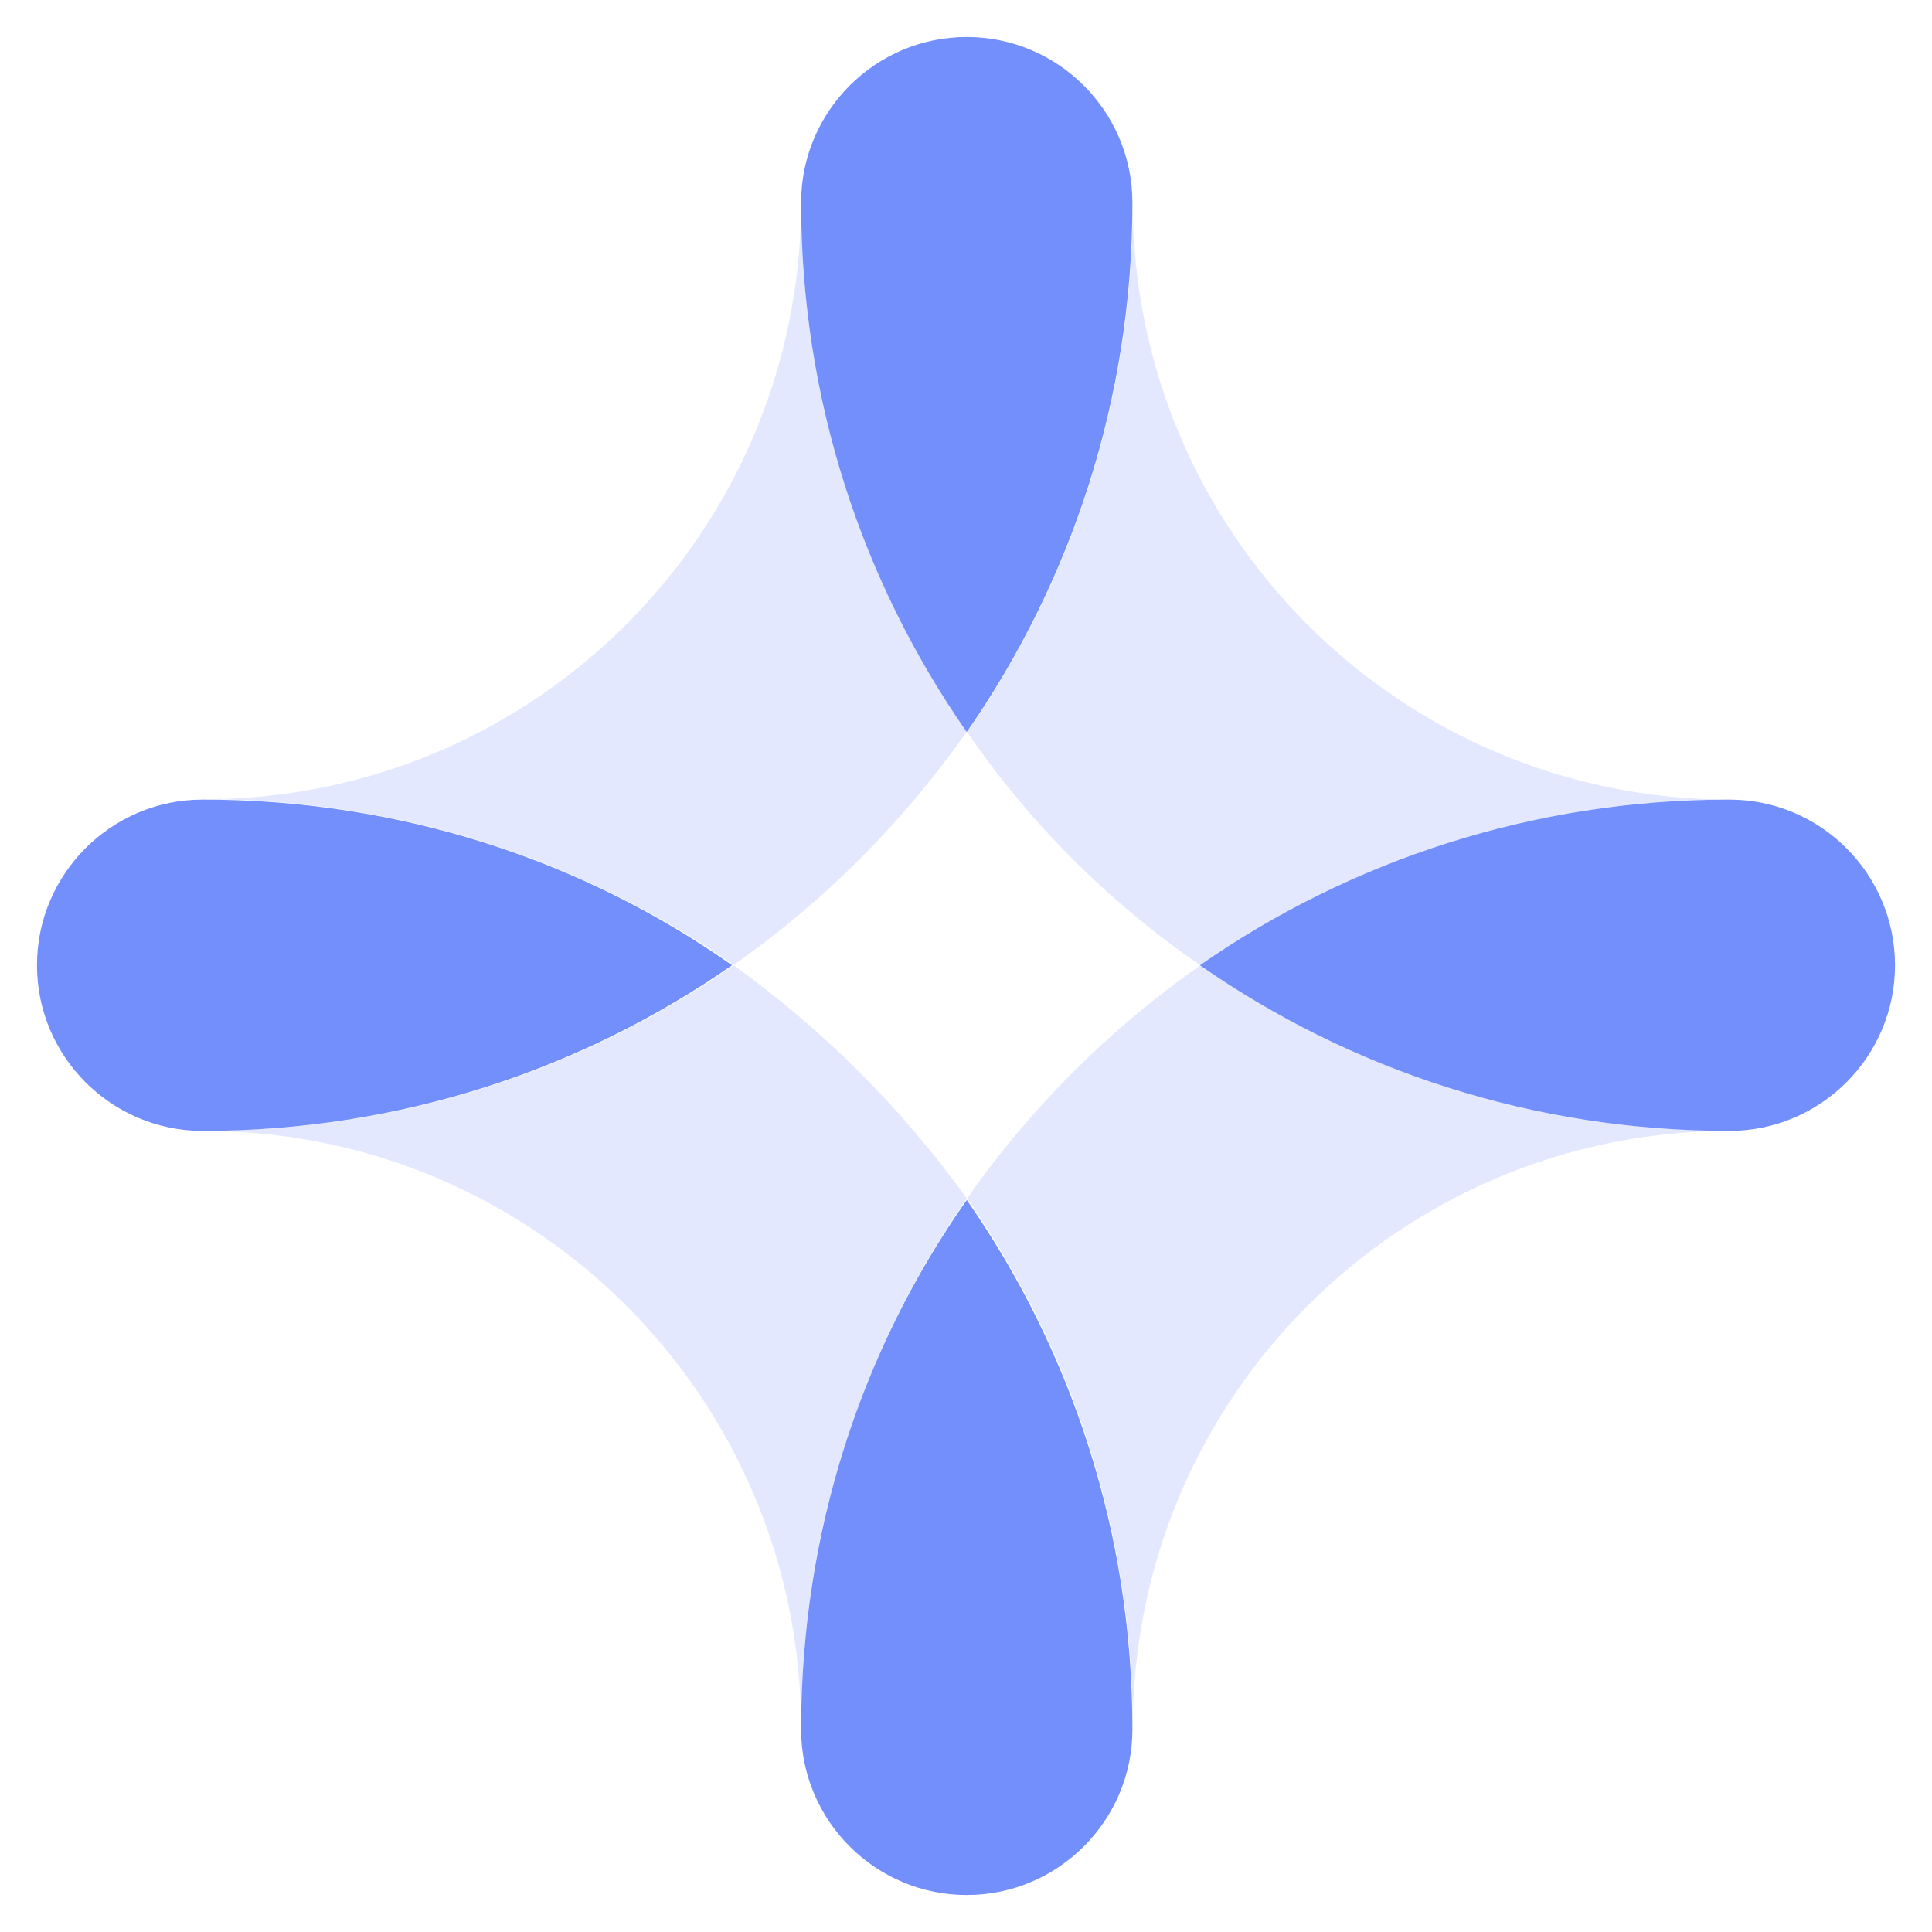
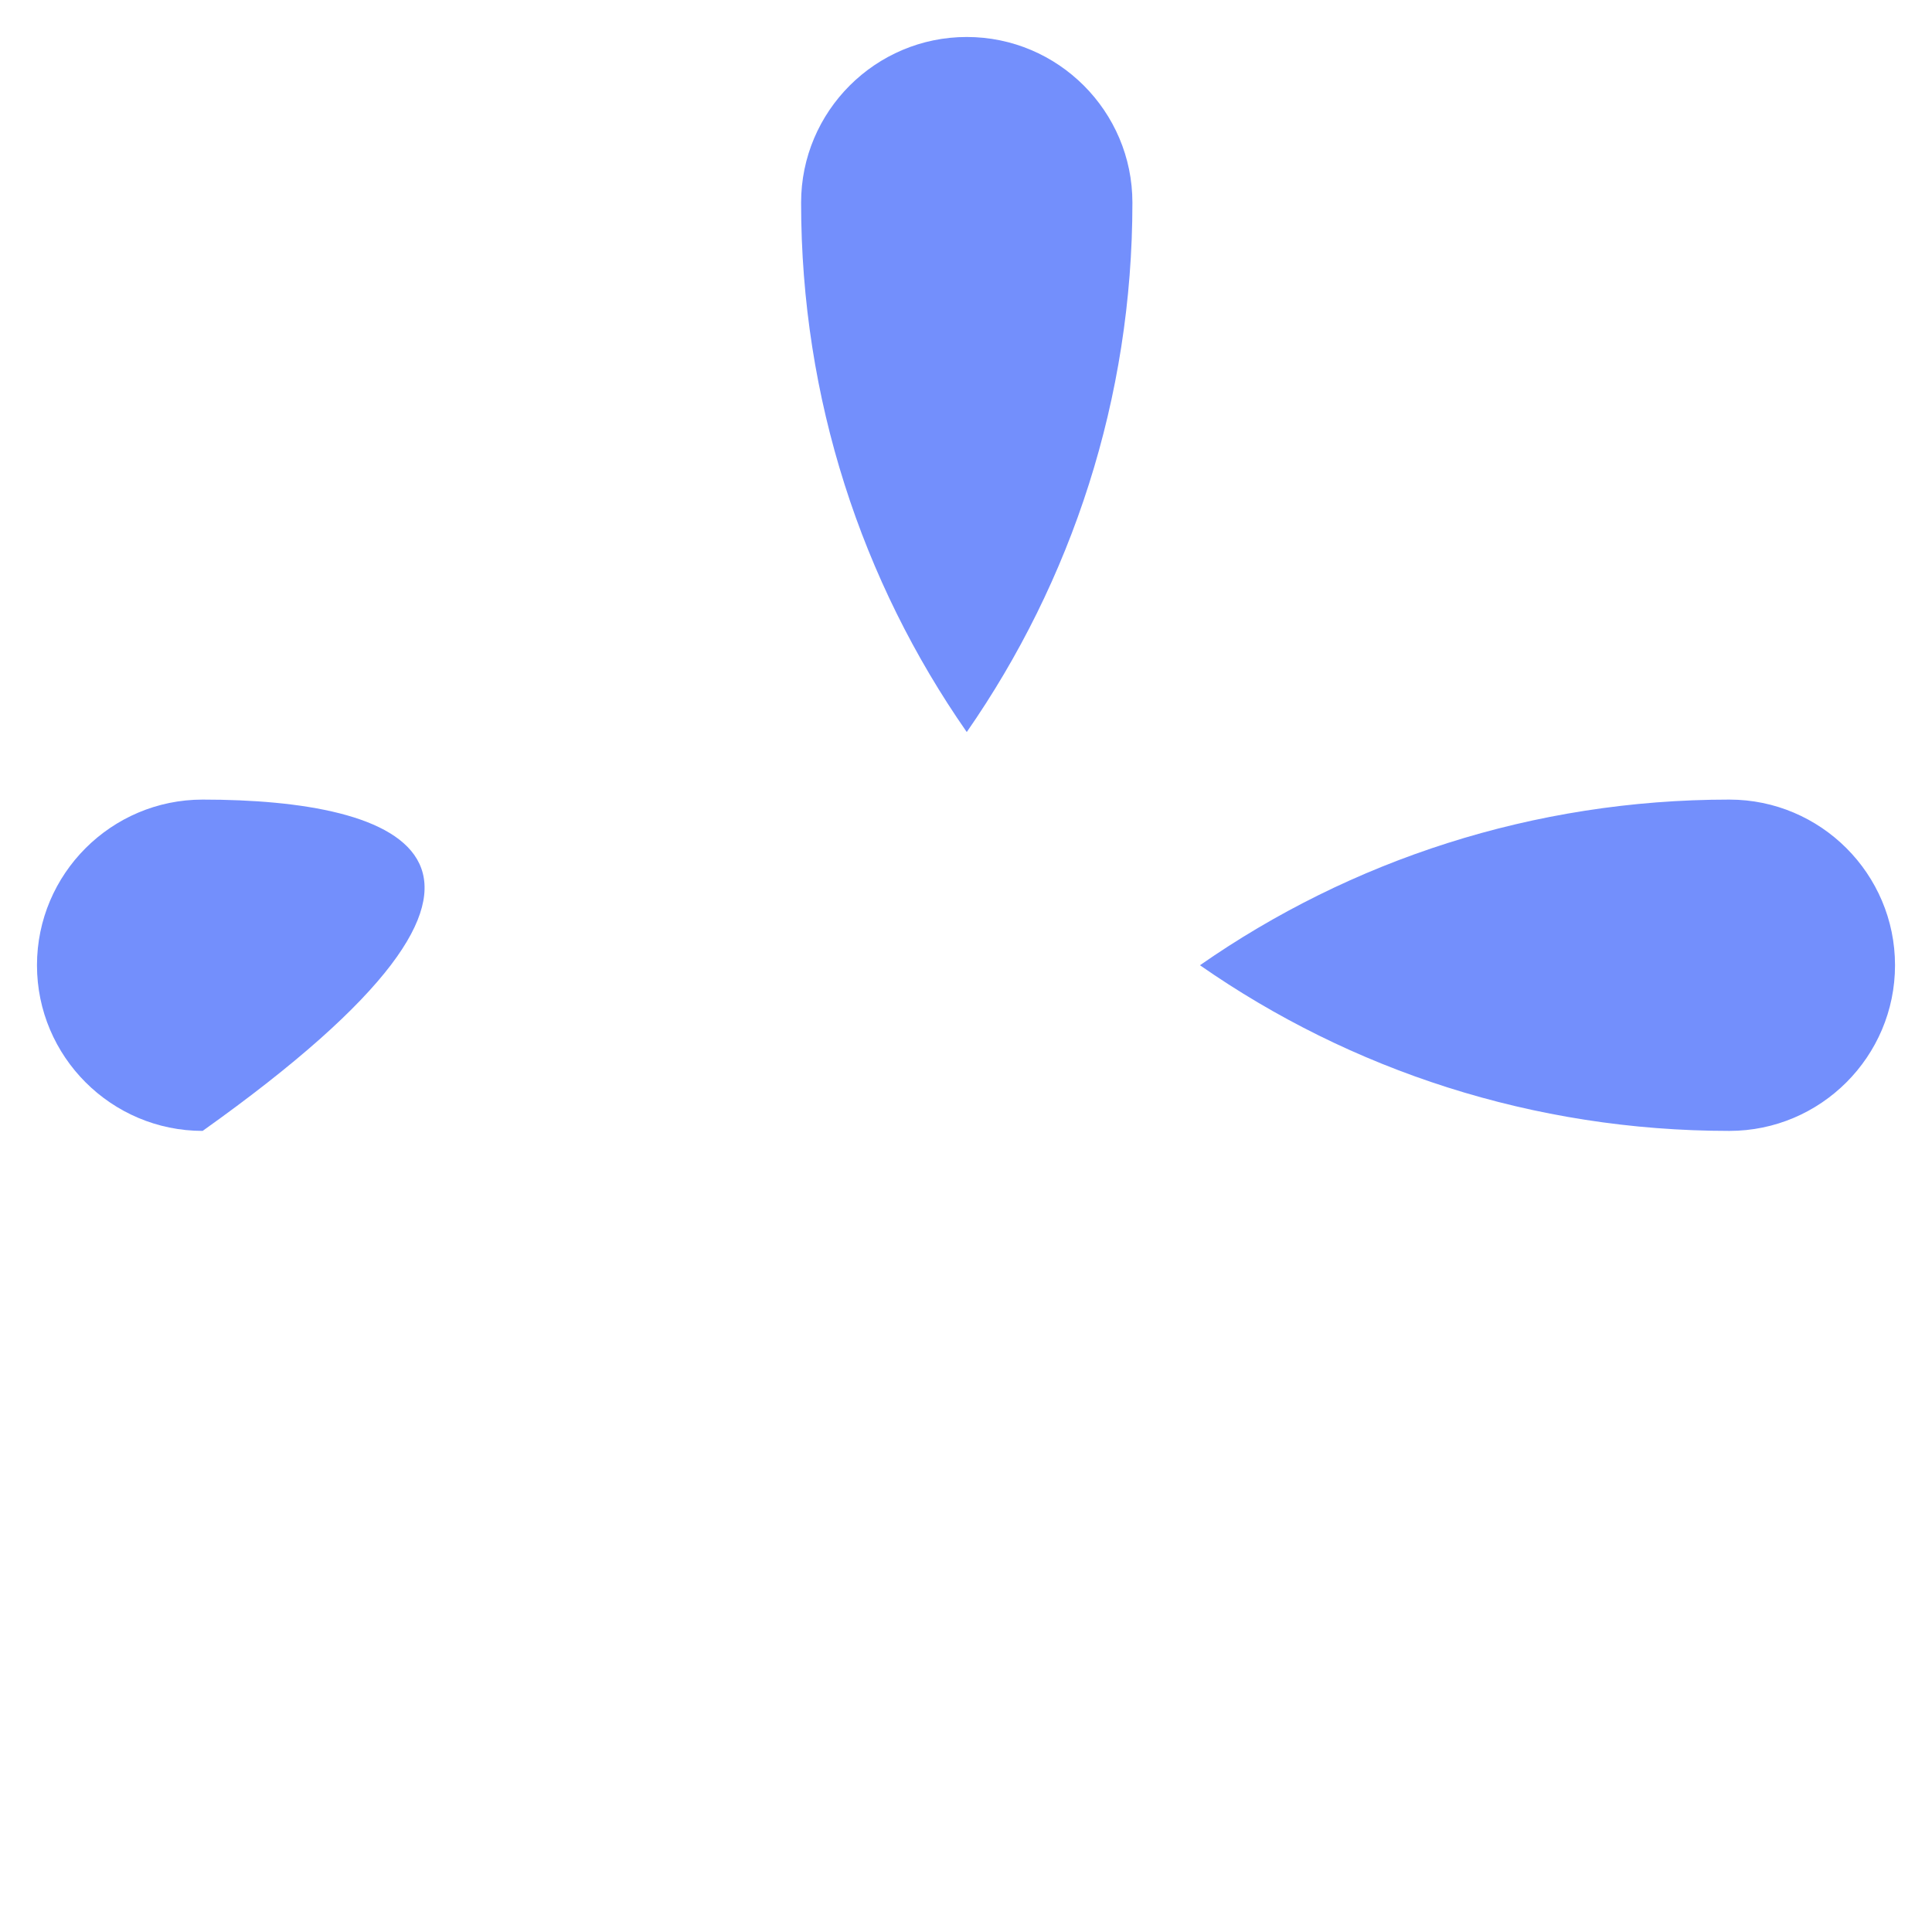
<svg xmlns="http://www.w3.org/2000/svg" version="1.1" id="Layer_1" x="0px" y="0px" viewBox="0 0 512 512" style="enable-background:new 0 0 512 512;" xml:space="preserve">
  <style type="text/css">
	.st0{opacity:0.2;fill:#738FFC;enable-background:new    ;}
	.st1{fill:#738FFC;}
</style>
  <g>
-     <path class="st0" d="M318.1,255.8c39.9,27.8,88.3,43.9,140.3,43.9c-87.4,0-158.2,70.8-158.2,158.2c0-52-16.1-100.4-43.9-140.3   C272.8,293.9,293.9,272.8,318.1,255.8z M194.4,255.8c-39.9,27.8-88.3,43.9-140.3,43.9c87.4,0,158.2,70.8,158.2,158.2   c0-52,16.1-100.4,43.9-140.3C239.2,293.9,218.1,272.8,194.4,255.8z M256.2,193.9c-27.8-39.9-43.9-88.3-43.9-140.3   c0,87.4-70.8,158.2-158.2,158.2c52,0,100.4,16.1,140.3,43.9C218.1,239.2,239.2,218.1,256.2,193.9z M318.1,255.8   c39.9-27.8,88.3-43.9,140.3-43.9c-87.4,0-158.2-70.8-158.2-158.2c0,52-16.1,100.4-43.9,140.3C272.8,218.1,293.9,239.2,318.1,255.8z   " />
-     <path class="st1" d="M53.7,211.9c-24.2,0-43.9,19.7-43.9,43.9s19.7,43.9,43.9,43.9c52,0,100.4-16.1,140.3-43.9   C154.5,228,106.1,211.9,53.7,211.9z" />
-     <path class="st1" d="M212.3,458.3c0,24.2,19.7,43.9,43.9,43.9s43.9-19.7,43.9-43.9c0-52-16.1-100.4-43.9-140.3   C228.4,357.5,212.3,405.9,212.3,458.3z" />
+     <path class="st1" d="M53.7,211.9c-24.2,0-43.9,19.7-43.9,43.9s19.7,43.9,43.9,43.9C154.5,228,106.1,211.9,53.7,211.9z" />
    <path class="st1" d="M458.3,211.9c-52,0-100.4,16.1-140.3,43.9c39.9,27.8,88.3,43.9,140.3,43.9c24.2,0,43.9-19.7,43.9-43.9   S482.5,211.9,458.3,211.9z" />
    <path class="st1" d="M300.1,53.7c0-24.2-19.7-43.9-43.9-43.9c-24.2,0-43.9,19.7-43.9,43.9c0,52,16.1,100.4,43.9,140.3   C284,154,300.1,105.6,300.1,53.7z" />
  </g>
</svg>